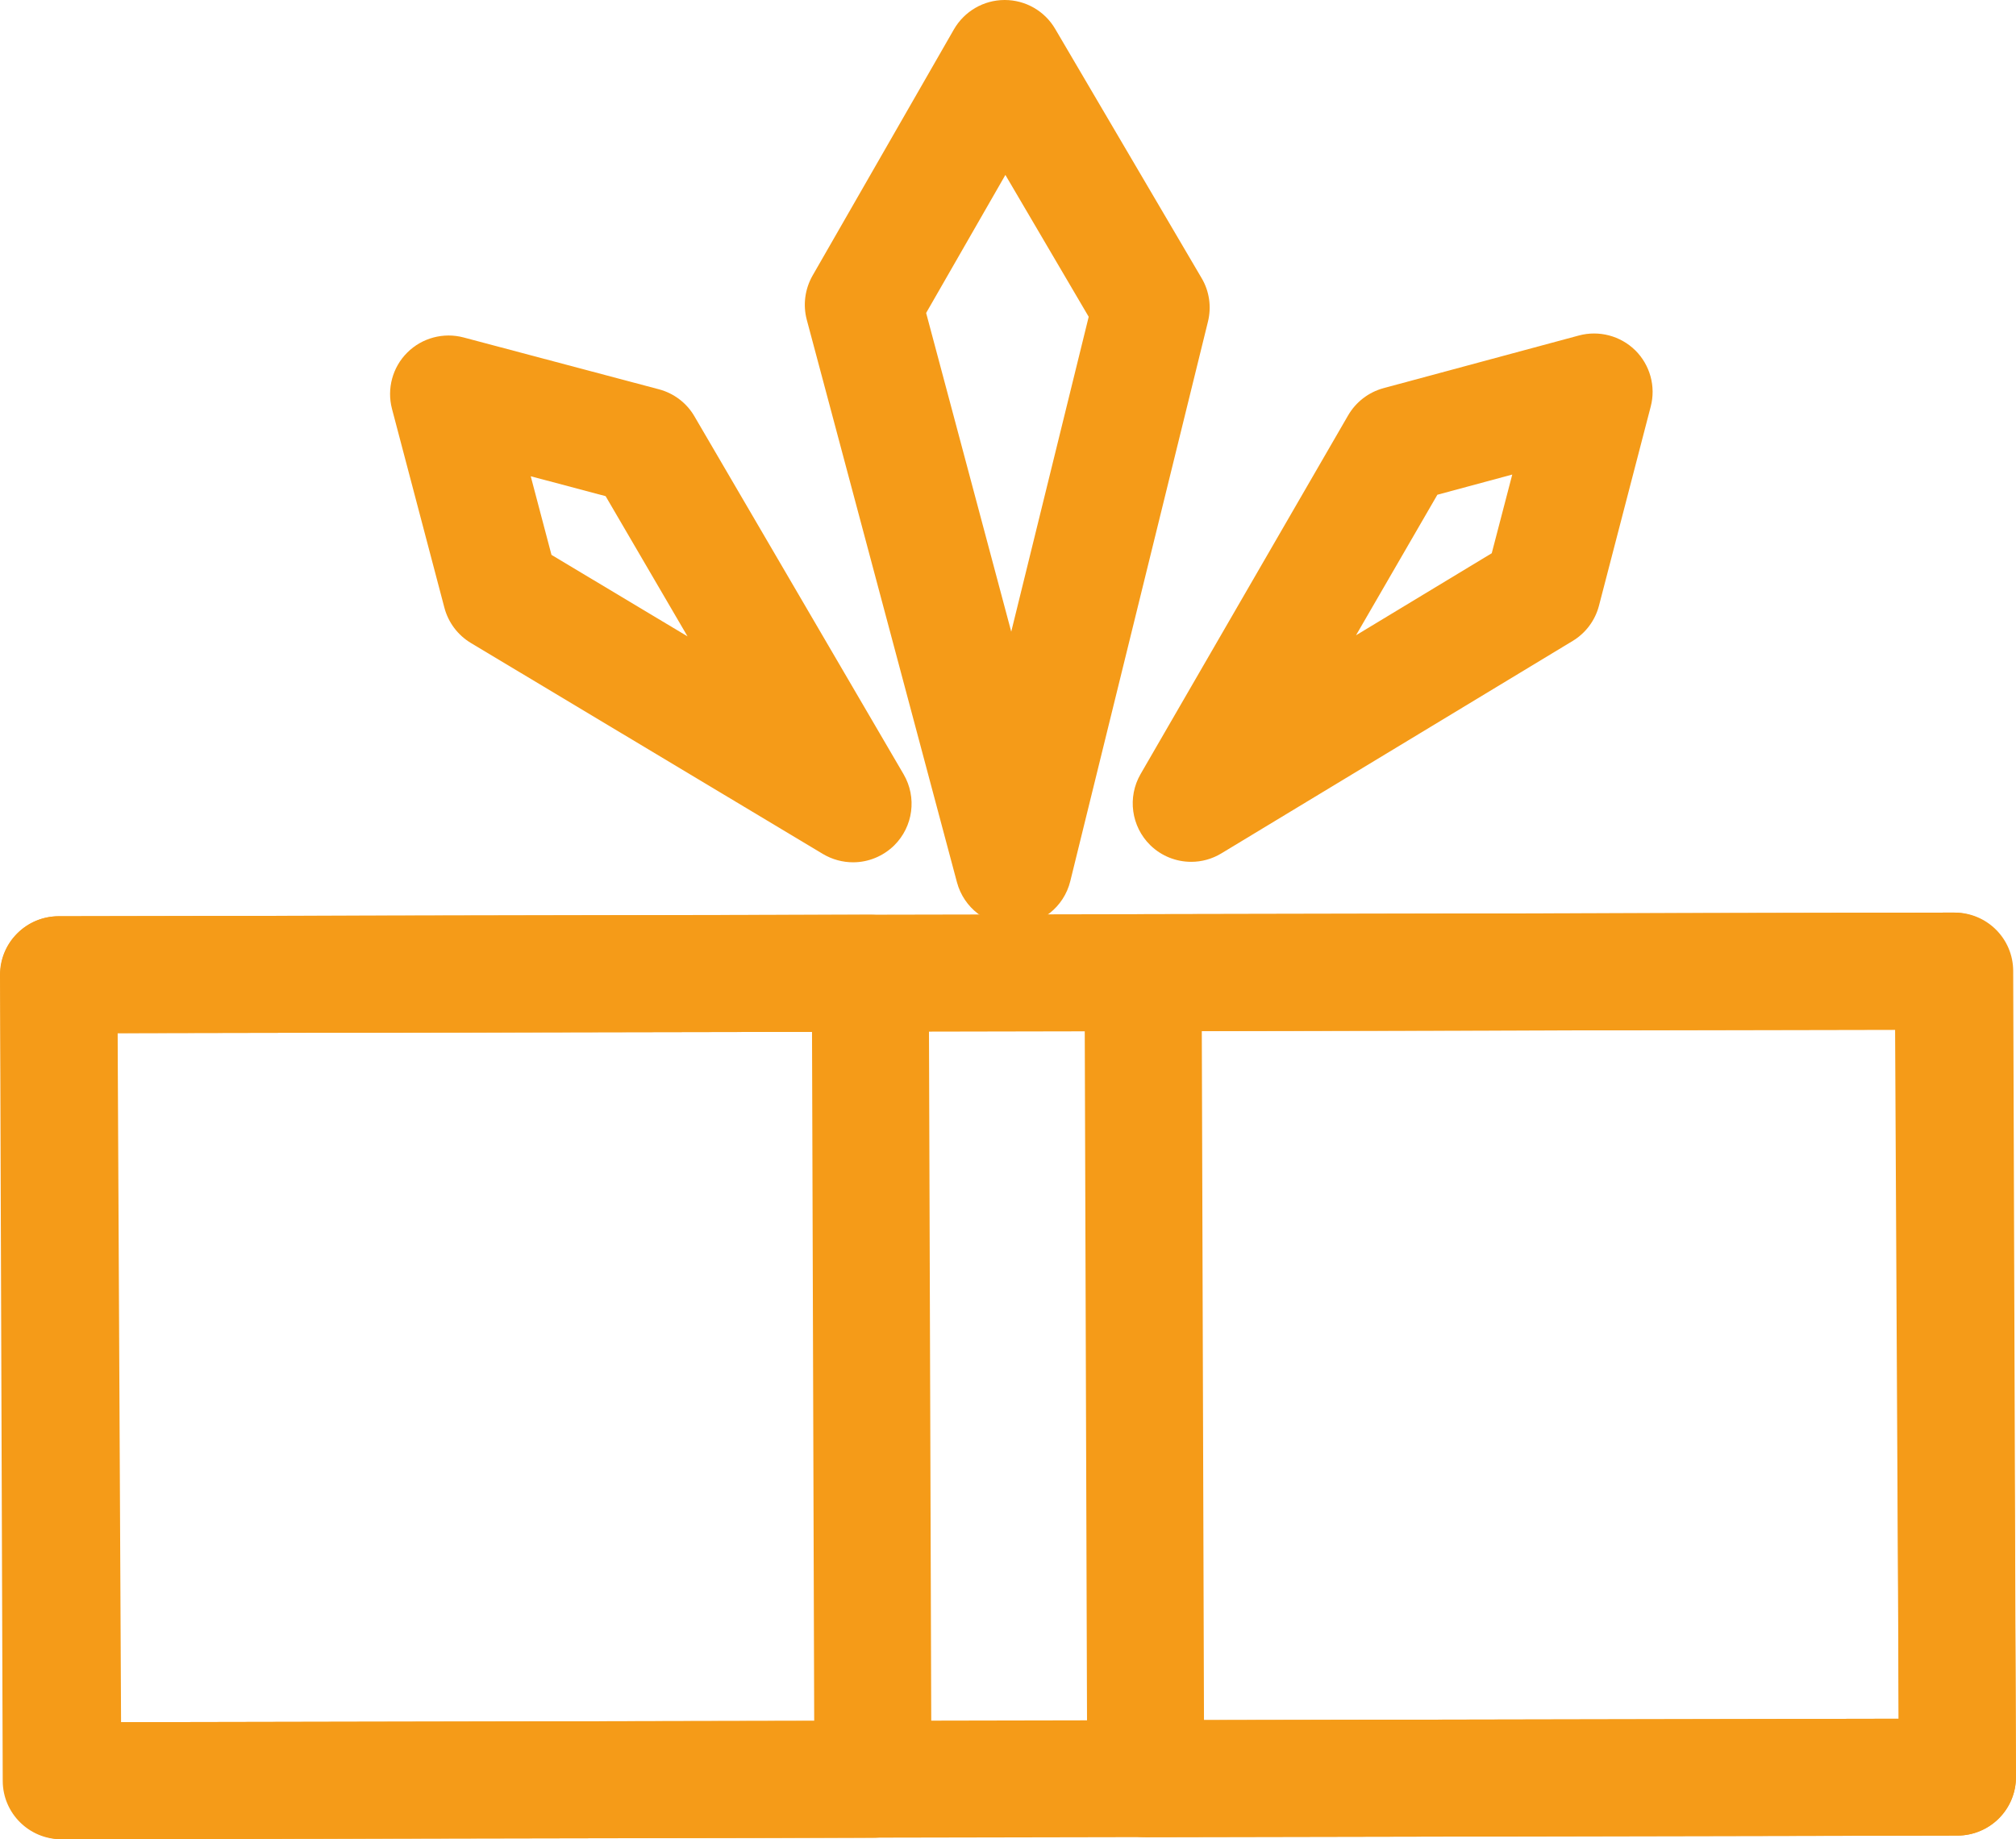
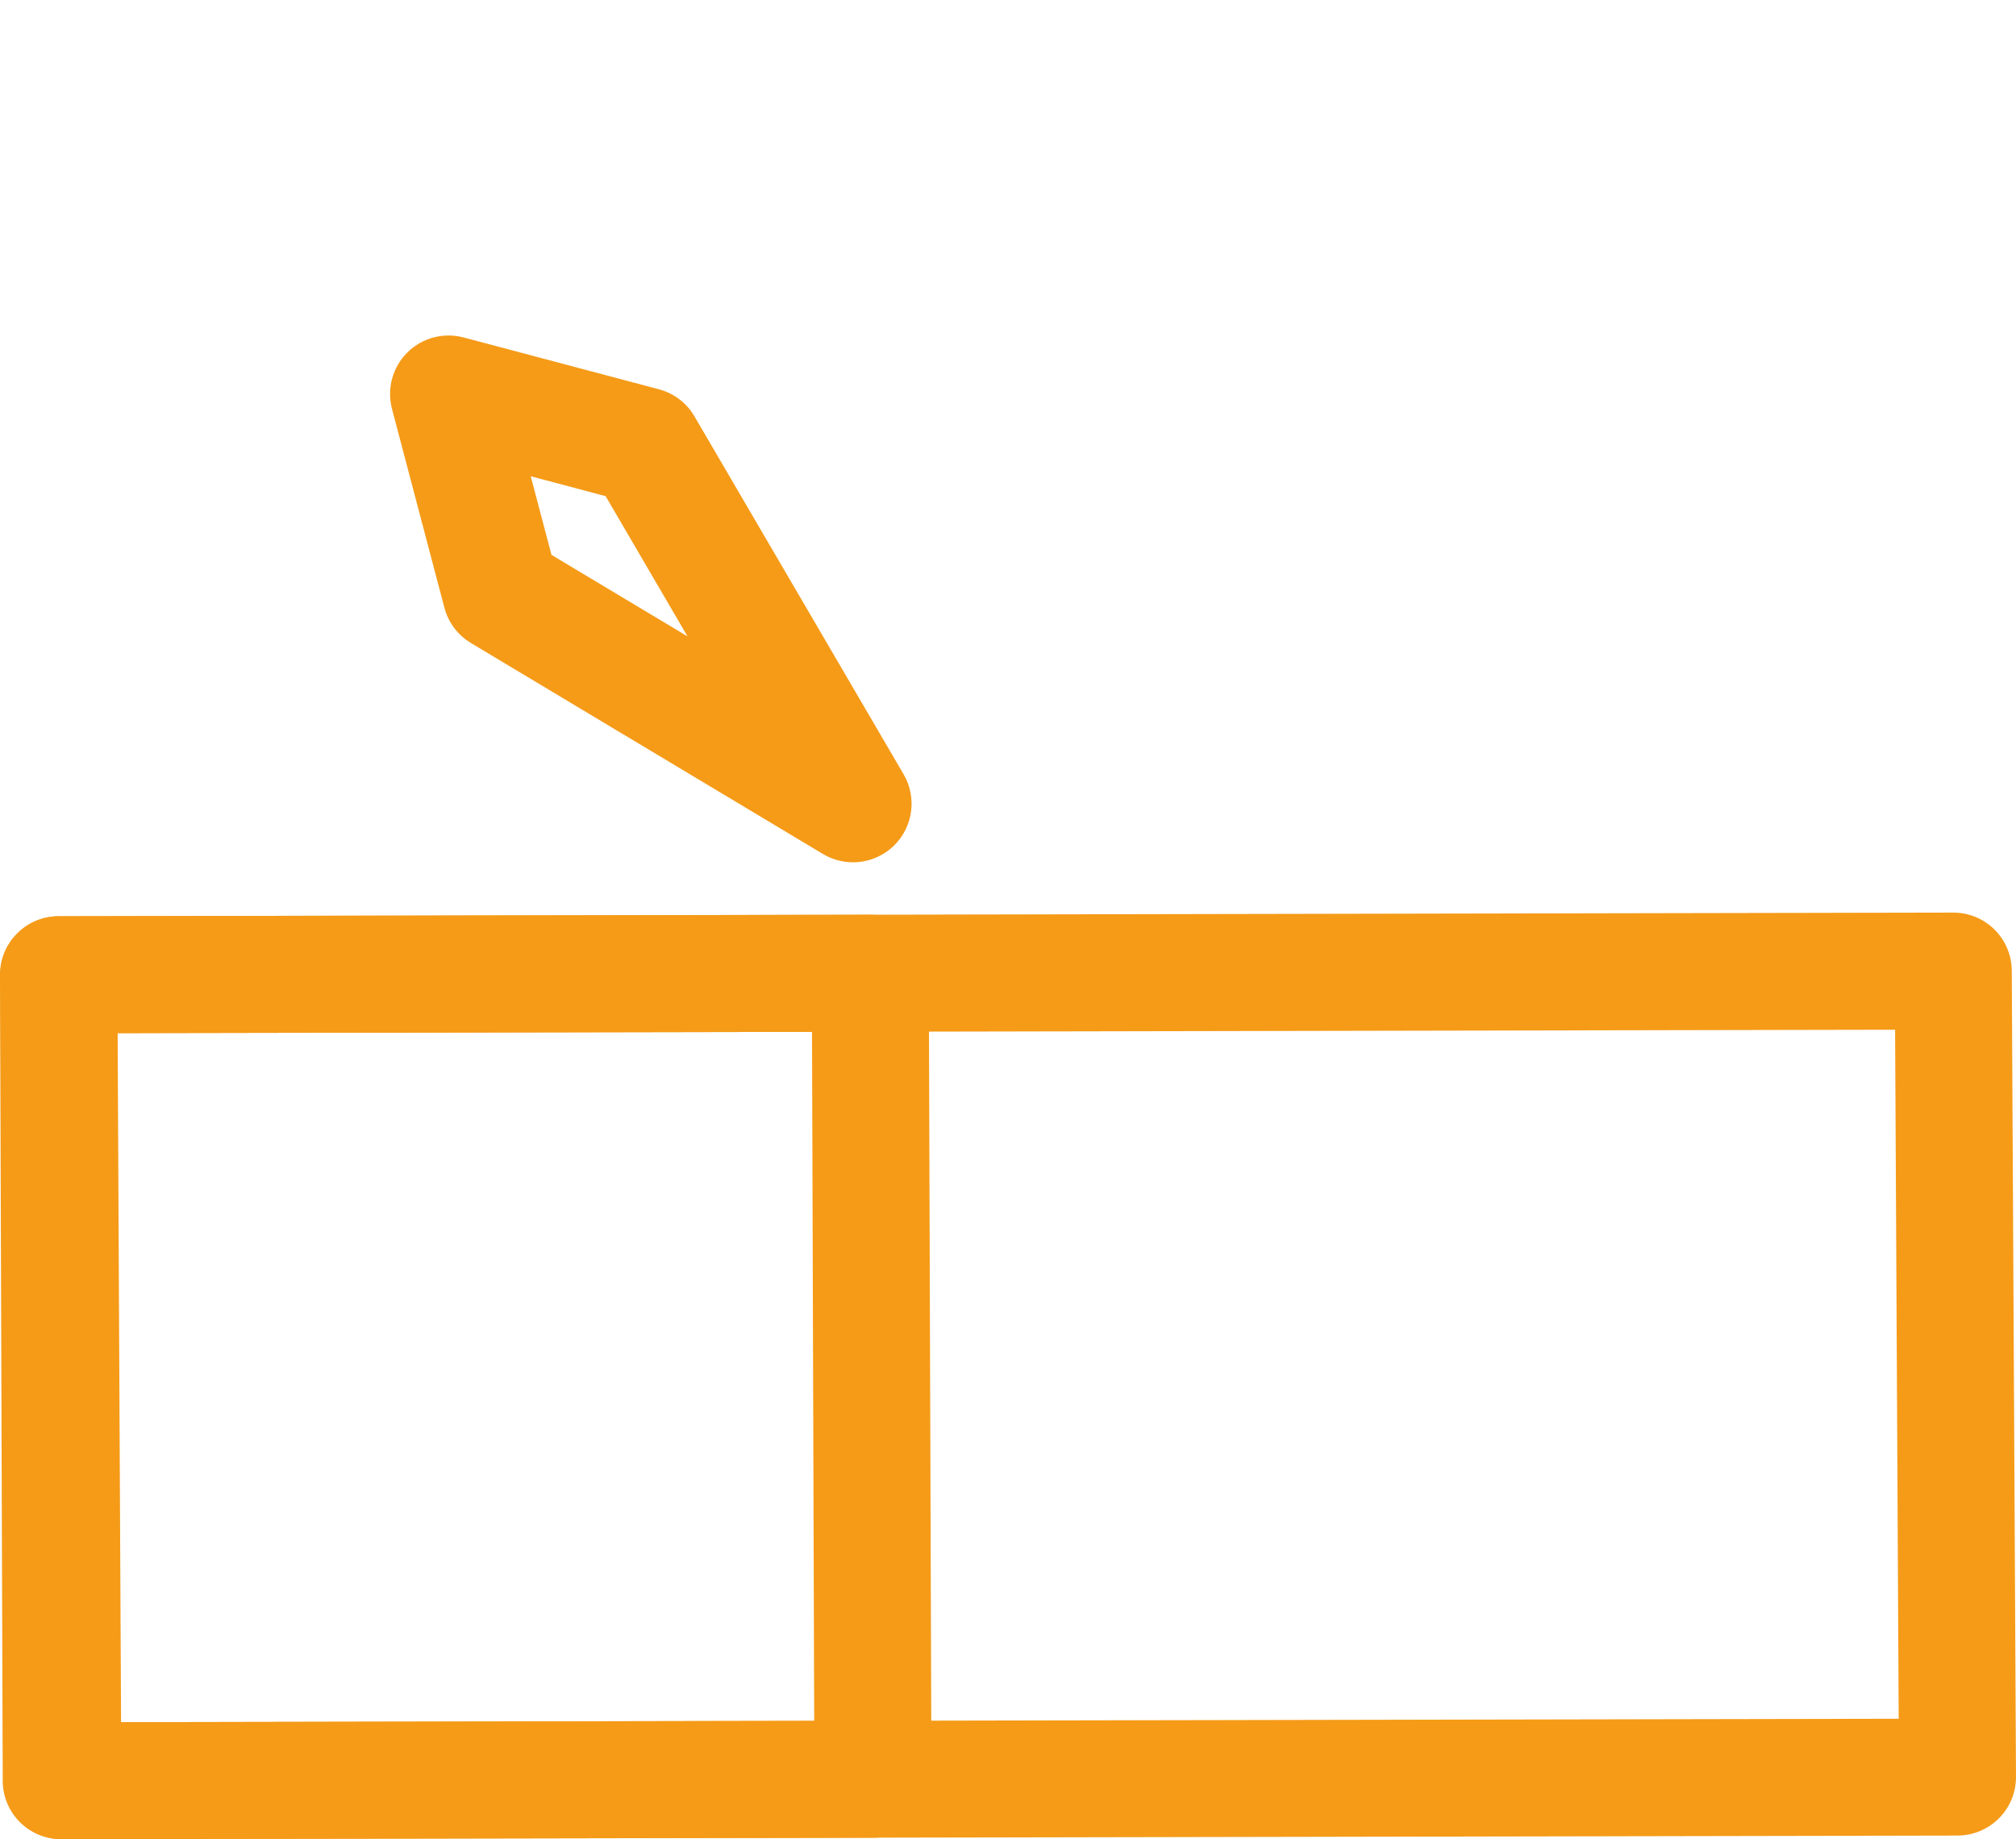
<svg xmlns="http://www.w3.org/2000/svg" version="1.1" x="0px" y="0px" width="25.845px" height="23.584px" viewBox="0 0 25.845 23.584" style="enable-background:new 0 0 25.845 23.584;" xml:space="preserve">
  <style type="text/css">
	.st0{fill:#F59B18;}
</style>
  <defs>
</defs>
  <g>
    <g>
      <path class="st0" d="M0.785,23.584c-0.413,0-0.749-0.334-0.75-0.748L0,12.501c-0.001-0.199,0.078-0.39,0.219-0.531    c0.14-0.141,0.331-0.221,0.53-0.221l10.407-0.019h0.001c0.413,0,0.749,0.334,0.75,0.748l0.034,10.335    c0.001,0.199-0.078,0.39-0.219,0.531c-0.14,0.141-0.331,0.221-0.53,0.221L0.785,23.584L0.785,23.584z M1.503,13.247l0.029,8.836    l8.906-0.017l-0.028-8.835L1.503,13.247z" />
-       <path class="st0" d="M14.688,23.558c-0.413,0-0.749-0.334-0.75-0.748l-0.034-10.335c-0.001-0.199,0.078-0.39,0.219-0.531    c0.14-0.141,0.331-0.221,0.529-0.221l10.405-0.021c0.001,0,0.002,0,0.002,0c0.413,0,0.749,0.334,0.75,0.748l0.035,10.335    c0.001,0.199-0.078,0.39-0.218,0.531c-0.141,0.141-0.332,0.221-0.531,0.221L14.688,23.558L14.688,23.558z M15.407,13.221    l0.028,8.835l8.906-0.017l-0.029-8.835L15.407,13.221z" />
      <path class="st0" d="M0.806,23.584c-0.413,0-0.748-0.333-0.75-0.746L0.004,12.503c-0.001-0.199,0.077-0.391,0.218-0.532    c0.141-0.142,0.331-0.221,0.531-0.222l24.286-0.047c0.001,0,0.002,0,0.002,0c0.413,0,0.748,0.333,0.75,0.746l0.054,10.335    c0.001,0.199-0.077,0.391-0.218,0.532c-0.141,0.142-0.331,0.221-0.531,0.222L0.806,23.584L0.806,23.584z M1.508,13.248    l0.044,8.835l22.789-0.044l-0.046-8.835L1.508,13.248z" />
    </g>
    <g>
-       <path class="st0" d="M12.993,11.87c-0.34,0-0.637-0.228-0.725-0.557l-1.925-7.212c-0.051-0.191-0.024-0.395,0.074-0.567    l1.812-3.157C12.363,0.145,12.609,0.001,12.877,0c0.001,0,0.003,0,0.004,0c0.266,0,0.512,0.141,0.646,0.37l1.877,3.195    c0.1,0.168,0.129,0.369,0.082,0.559l-1.765,7.175c-0.082,0.333-0.379,0.567-0.721,0.571C12.998,11.87,12.995,11.87,12.993,11.87z     M11.873,4.013L12.964,8.1l0.993-4.038l-1.068-1.819L11.873,4.013z" />
-       <path class="st0" d="M15.271,11.051c-0.191,0-0.381-0.073-0.525-0.214c-0.244-0.24-0.295-0.615-0.124-0.911l2.661-4.6    c0.1-0.172,0.263-0.297,0.454-0.349l2.504-0.675c0.257-0.069,0.533,0.003,0.724,0.191c0.189,0.188,0.265,0.463,0.197,0.721    l-0.663,2.552c-0.049,0.189-0.17,0.352-0.338,0.453l-4.502,2.723C15.539,11.015,15.405,11.051,15.271,11.051z M18.427,6.344    l-1.043,1.802l1.74-1.052l0.263-1.009L18.427,6.344z M19.773,7.578h0.01H19.773z" />
      <path class="st0" d="M10.937,11.057c-0.133,0-0.266-0.035-0.386-0.106L6.037,8.245c-0.168-0.101-0.29-0.263-0.34-0.453    l-0.672-2.55C4.958,4.984,5.032,4.709,5.221,4.521C5.41,4.332,5.687,4.259,5.943,4.327l2.505,0.665    C8.64,5.043,8.804,5.168,8.903,5.339l2.681,4.589c0.173,0.296,0.123,0.671-0.12,0.912C11.319,10.982,11.129,11.057,10.937,11.057z     M7.07,7.115l1.744,1.045l-1.05-1.798l-0.96-0.255L7.07,7.115z" />
    </g>
  </g>
</svg>